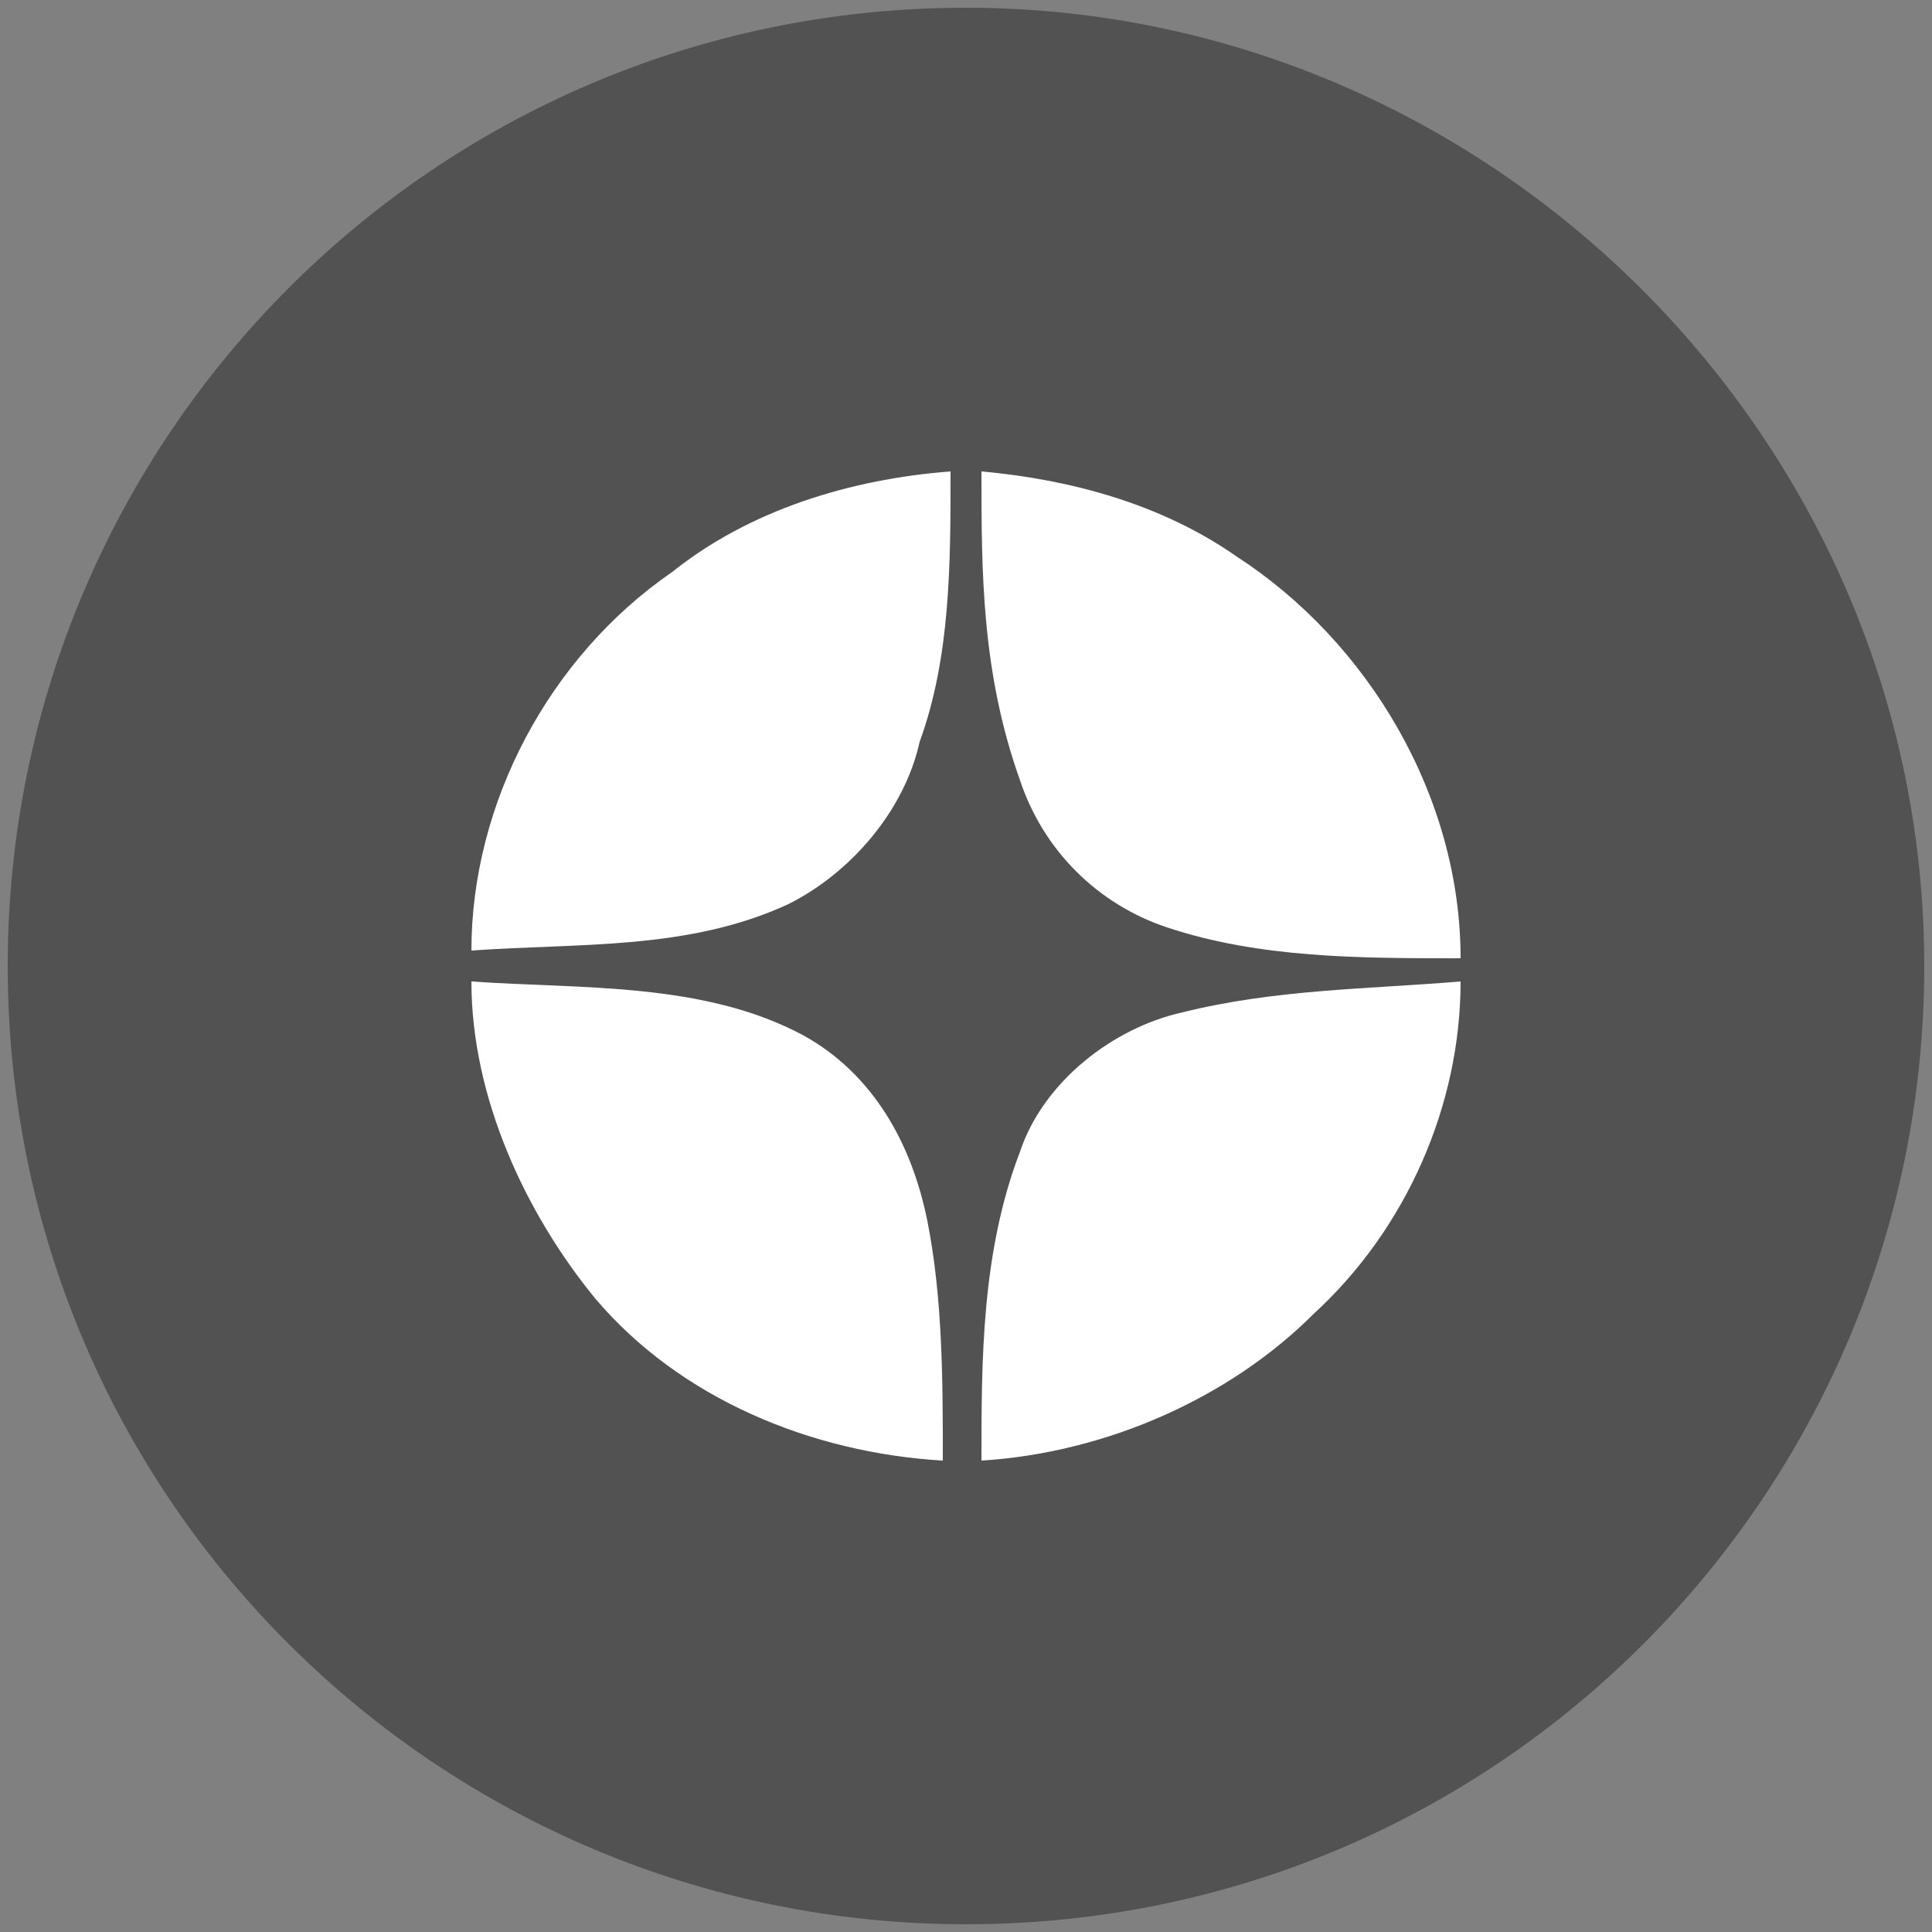
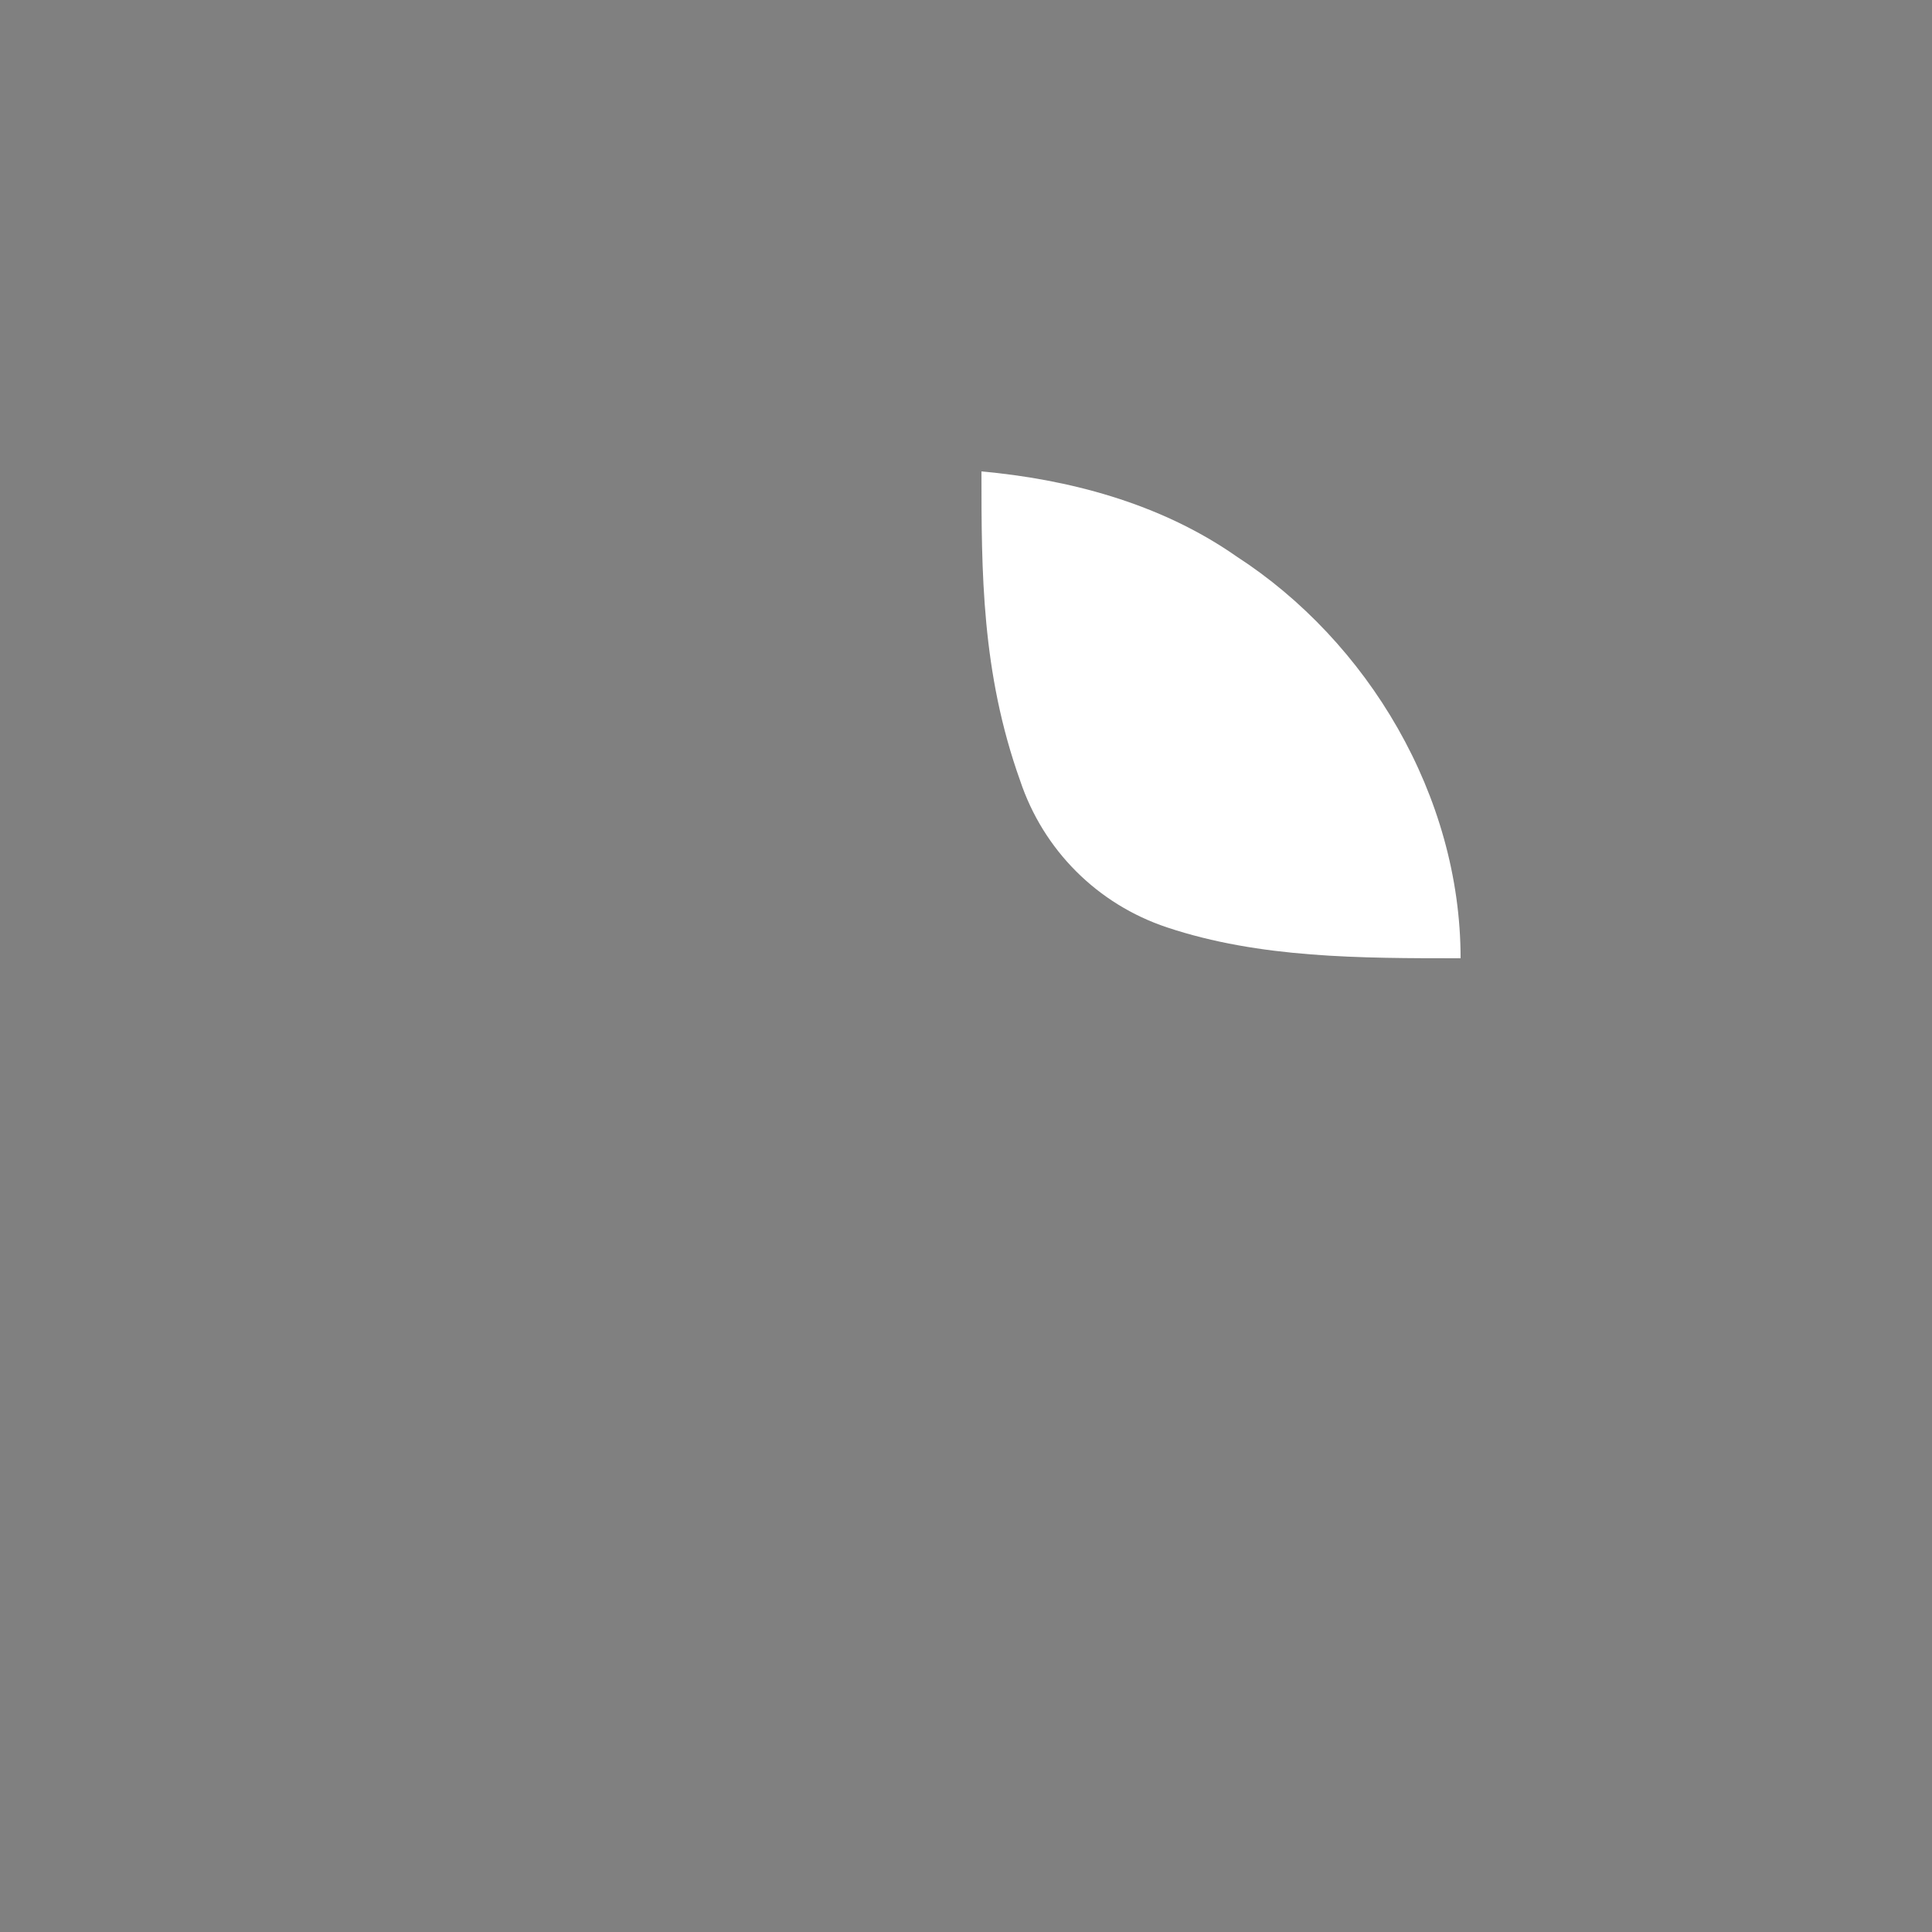
<svg xmlns="http://www.w3.org/2000/svg" id="Слой_1" x="0px" y="0px" viewBox="0 0 25 25" style="enable-background:new 0 0 25 25;" xml:space="preserve">
  <rect x="0" y="0" width="25" height="25" fill="#808080" stroke="none" />
  <style type="text/css"> .st0{fill:#525252;} .st1{fill-rule:evenodd;clip-rule:evenodd;fill:#FFFFFF;} </style>
-   <path class="st0" d="M24.9,12.5c0,6.8-5.5,12.4-12.4,12.4c-6.8,0-12.4-5.5-12.4-12.4c0-6.8,5.5-12.4,12.4-12.4 C19.3,0.1,24.9,5.7,24.9,12.5" />
  <g>
-     <path class="st1" d="M8.7,7.4c1-0.8,2.3-1.2,3.6-1.3c0,1.2,0,2.4-0.4,3.5c-0.2,0.9-0.9,1.7-1.7,2.1c-1.3,0.6-2.7,0.5-4.1,0.6 C6.1,10.4,7.1,8.5,8.7,7.4L8.7,7.4z" />
    <path class="st1" d="M12.7,6.1C13.8,6.2,15,6.5,16,7.2c1.7,1.1,2.9,3.1,2.9,5.2c-1.3,0-2.6,0-3.8-0.4c-0.9-0.3-1.6-1-1.9-1.9 C12.7,8.7,12.7,7.4,12.7,6.1L12.7,6.1z" />
-     <path class="st1" d="M15.3,13.1c1.2-0.3,2.4-0.3,3.6-0.4c0,1.6-0.7,3.2-1.9,4.3c-1.1,1.1-2.7,1.8-4.3,1.9c0-1.3,0-2.7,0.5-4 C13.5,14,14.4,13.3,15.3,13.1L15.3,13.1z" />
-     <path class="st1" d="M6.1,12.7c1.4,0.1,3,0,4.3,0.7c0.9,0.5,1.4,1.4,1.6,2.4c0.2,1,0.2,2.1,0.2,3.1c-1.7-0.1-3.4-0.8-4.5-2.1 C6.8,15.7,6.1,14.2,6.1,12.7z" />
  </g>
</svg>